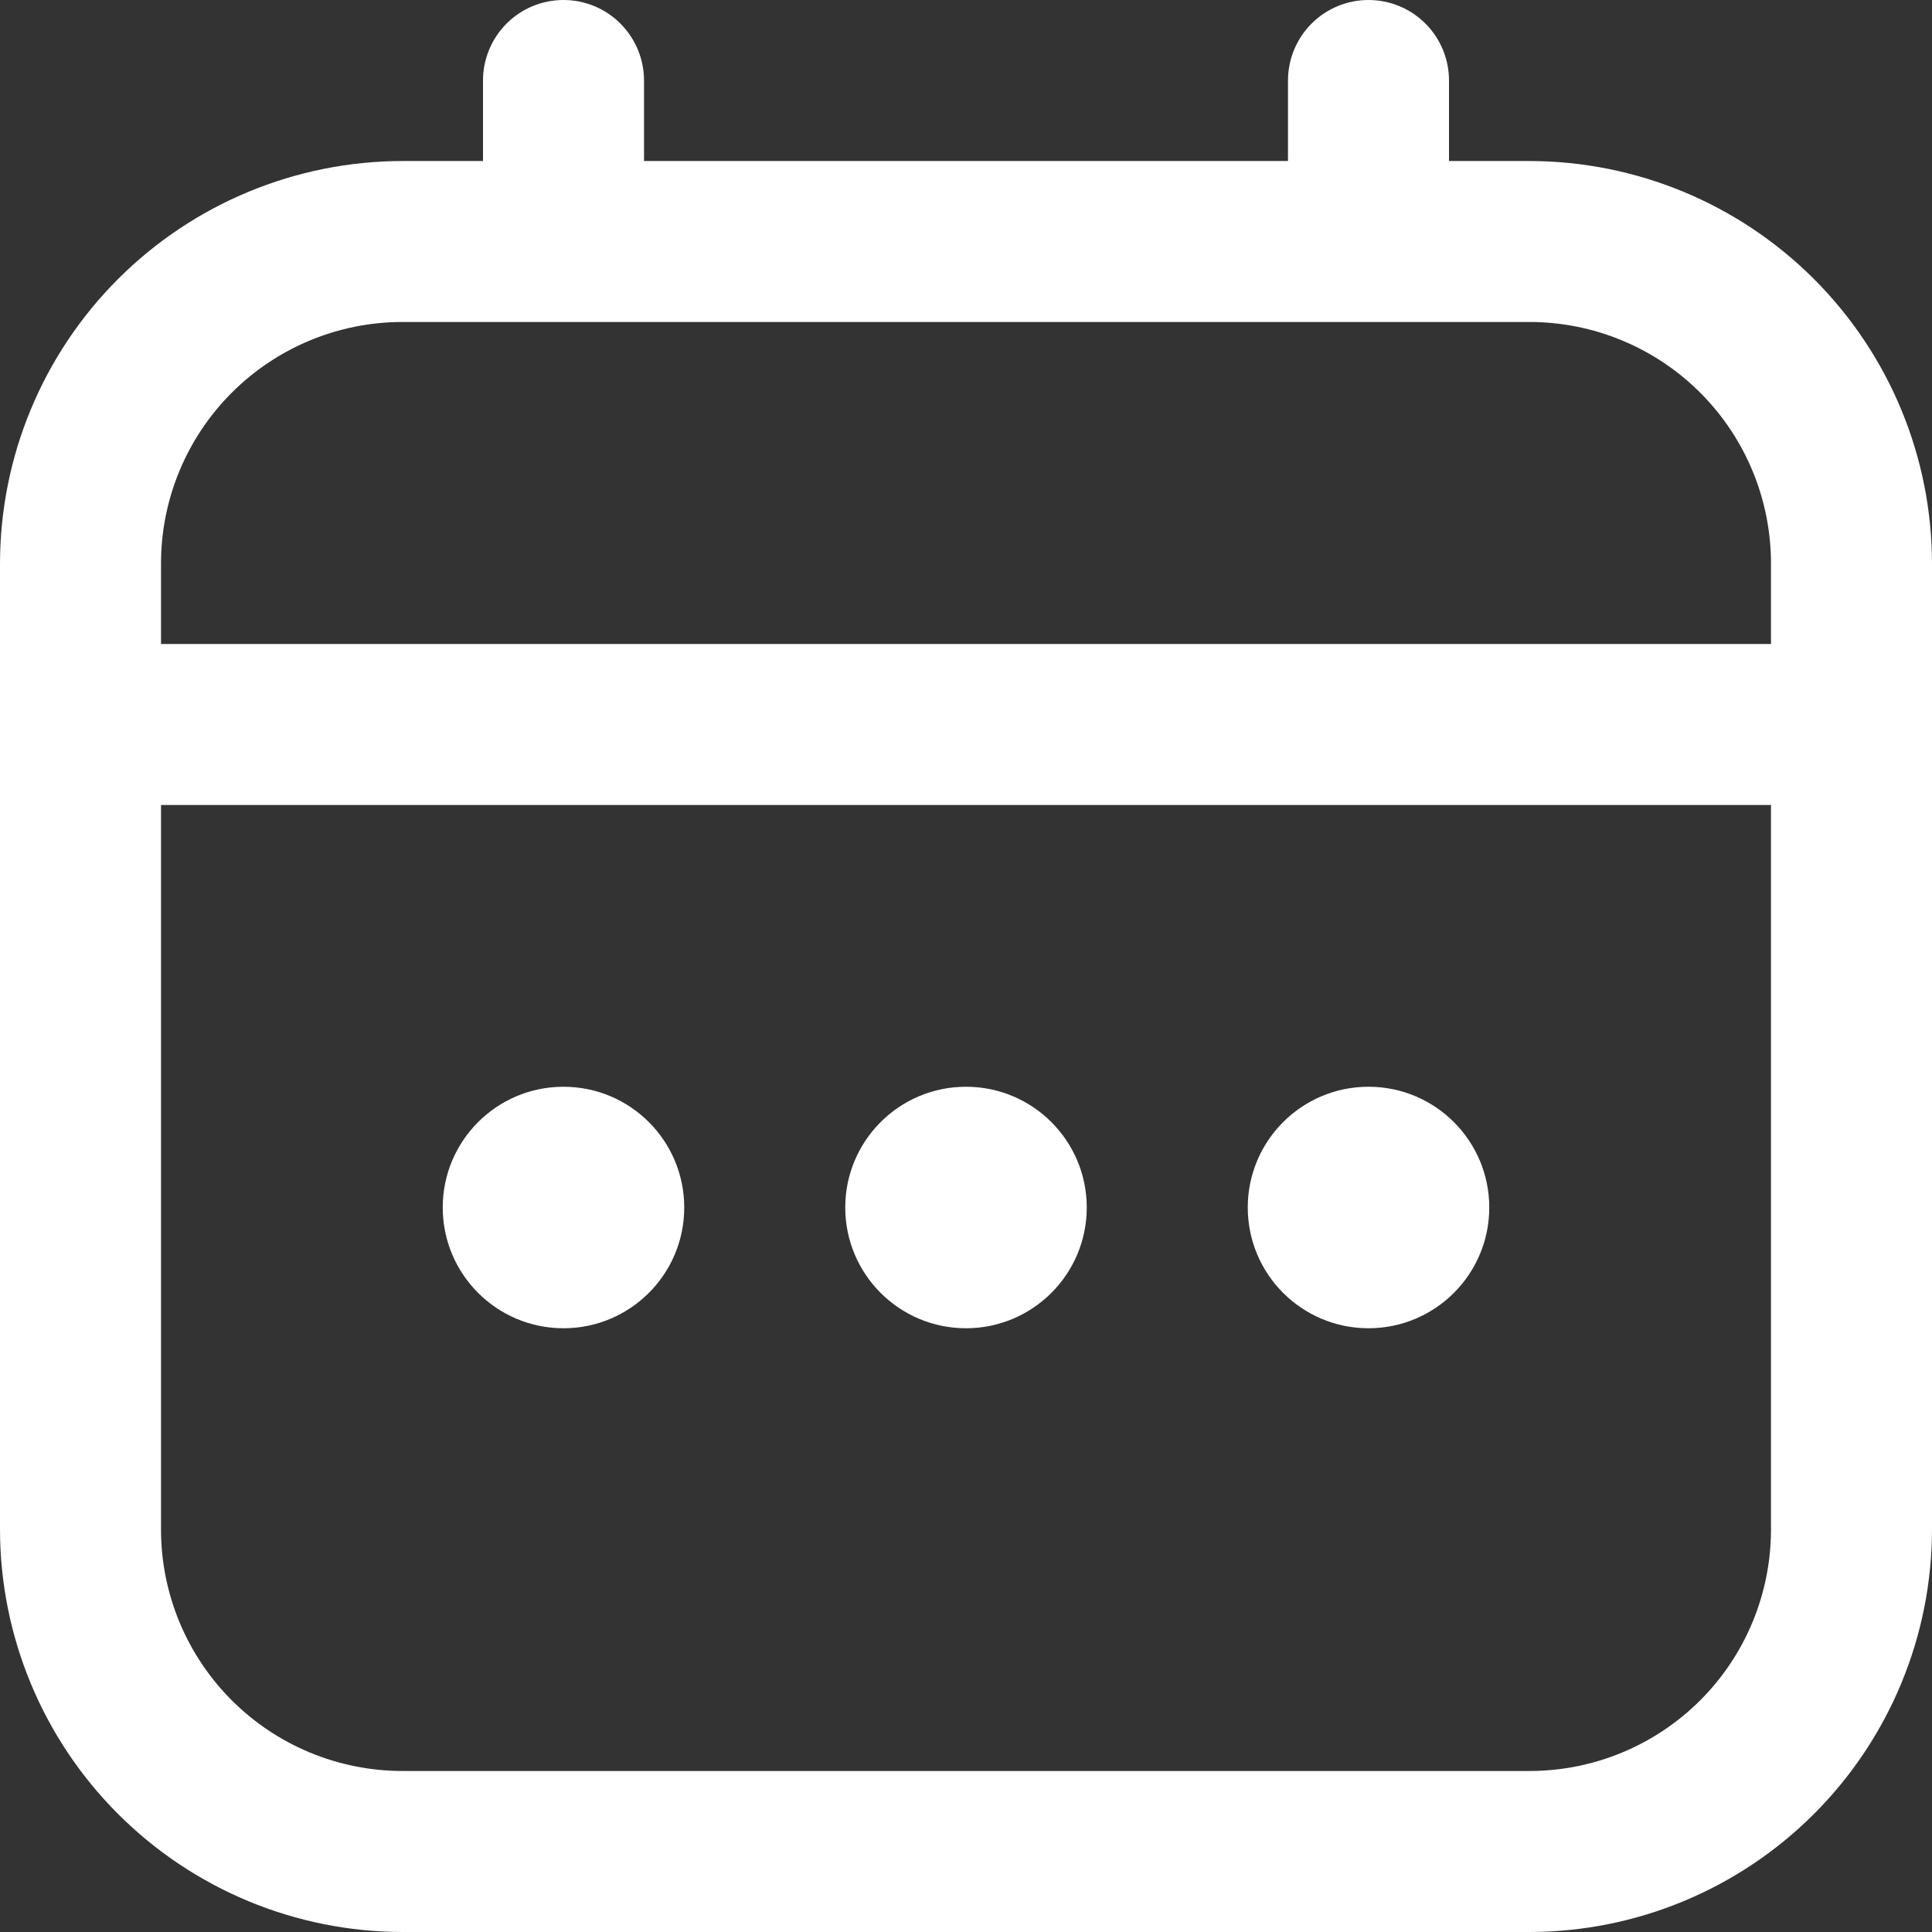
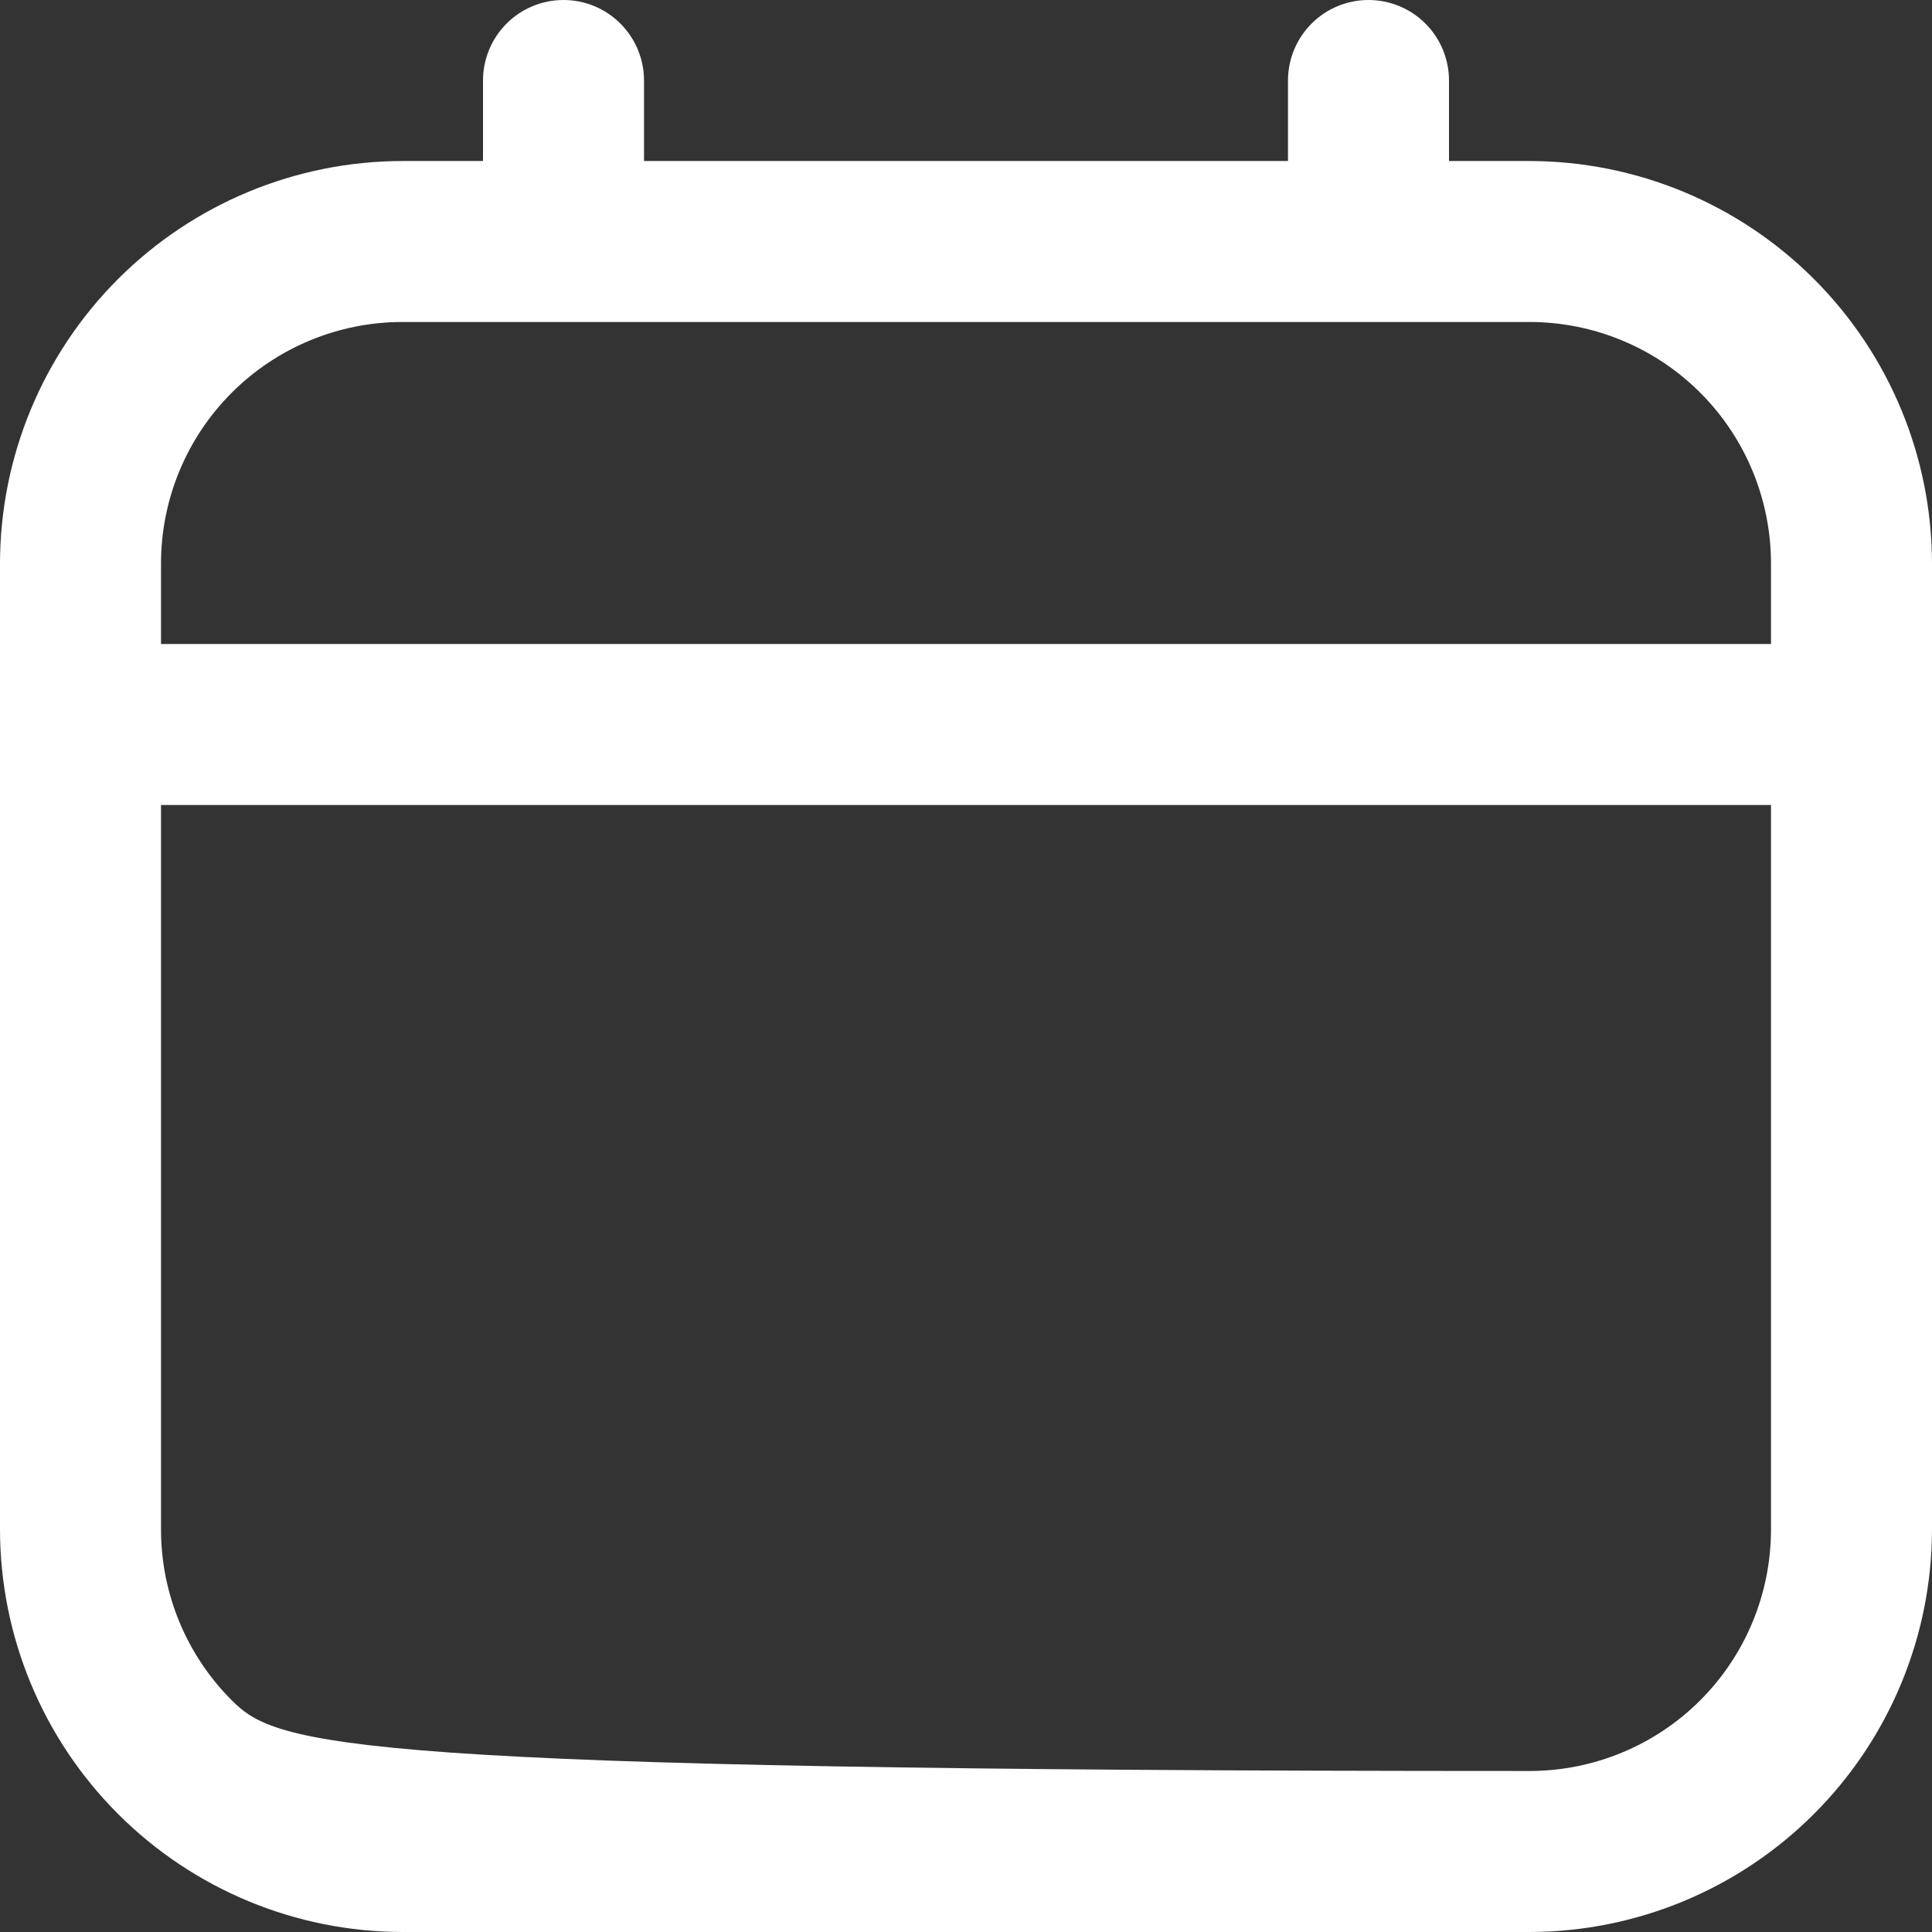
<svg xmlns="http://www.w3.org/2000/svg" width="50" height="50" viewBox="0 0 50 50" fill="none">
  <rect x="0" y="0" width="50" height="50" fill="#333333" stroke="none" />
  <g clip-path="url(#clip0_128_2532)">
-     <path d="M39.583 4.167H37.5V2.083C37.5 1.531 37.281 1.001 36.89 0.61C36.499 0.219 35.969 0 35.417 0C34.864 0 34.334 0.219 33.944 0.61C33.553 1.001 33.333 1.531 33.333 2.083V4.167H16.667V2.083C16.667 1.531 16.447 1.001 16.056 0.61C15.666 0.219 15.136 0 14.583 0C14.031 0 13.501 0.219 13.11 0.61C12.72 1.001 12.5 1.531 12.5 2.083V4.167H10.417C7.655 4.17 5.007 5.269 3.055 7.221C1.102 9.174 0.003 11.822 0 14.583L0 39.583C0.003 42.345 1.102 44.993 3.055 46.945C5.007 48.898 7.655 49.997 10.417 50H39.583C42.345 49.997 44.993 48.898 46.945 46.945C48.898 44.993 49.997 42.345 50 39.583V14.583C49.997 11.822 48.898 9.174 46.945 7.221C44.993 5.269 42.345 4.17 39.583 4.167ZM4.167 14.583C4.167 12.926 4.825 11.336 5.997 10.164C7.169 8.992 8.759 8.333 10.417 8.333H39.583C41.241 8.333 42.831 8.992 44.003 10.164C45.175 11.336 45.833 12.926 45.833 14.583V16.667H4.167V14.583ZM39.583 45.833H10.417C8.759 45.833 7.169 45.175 5.997 44.003C4.825 42.831 4.167 41.241 4.167 39.583V20.833H45.833V39.583C45.833 41.241 45.175 42.831 44.003 44.003C42.831 45.175 41.241 45.833 39.583 45.833Z" fill="white" />
-     <path d="M25 34.375C26.726 34.375 28.125 32.976 28.125 31.25C28.125 29.524 26.726 28.125 25 28.125C23.274 28.125 21.875 29.524 21.875 31.25C21.875 32.976 23.274 34.375 25 34.375Z" fill="white" />
-     <path d="M14.583 34.375C16.309 34.375 17.708 32.976 17.708 31.25C17.708 29.524 16.309 28.125 14.583 28.125C12.857 28.125 11.458 29.524 11.458 31.25C11.458 32.976 12.857 34.375 14.583 34.375Z" fill="white" />
-     <path d="M35.417 34.375C37.143 34.375 38.542 32.976 38.542 31.25C38.542 29.524 37.143 28.125 35.417 28.125C33.691 28.125 32.292 29.524 32.292 31.25C32.292 32.976 33.691 34.375 35.417 34.375Z" fill="white" />
+     <path d="M39.583 4.167H37.5V2.083C37.5 1.531 37.281 1.001 36.89 0.61C36.499 0.219 35.969 0 35.417 0C34.864 0 34.334 0.219 33.944 0.61C33.553 1.001 33.333 1.531 33.333 2.083V4.167H16.667V2.083C16.667 1.531 16.447 1.001 16.056 0.61C15.666 0.219 15.136 0 14.583 0C14.031 0 13.501 0.219 13.11 0.61C12.72 1.001 12.5 1.531 12.5 2.083V4.167H10.417C7.655 4.17 5.007 5.269 3.055 7.221C1.102 9.174 0.003 11.822 0 14.583L0 39.583C0.003 42.345 1.102 44.993 3.055 46.945C5.007 48.898 7.655 49.997 10.417 50H39.583C42.345 49.997 44.993 48.898 46.945 46.945C48.898 44.993 49.997 42.345 50 39.583V14.583C49.997 11.822 48.898 9.174 46.945 7.221C44.993 5.269 42.345 4.17 39.583 4.167ZM4.167 14.583C4.167 12.926 4.825 11.336 5.997 10.164C7.169 8.992 8.759 8.333 10.417 8.333H39.583C41.241 8.333 42.831 8.992 44.003 10.164C45.175 11.336 45.833 12.926 45.833 14.583V16.667H4.167V14.583ZM39.583 45.833C8.759 45.833 7.169 45.175 5.997 44.003C4.825 42.831 4.167 41.241 4.167 39.583V20.833H45.833V39.583C45.833 41.241 45.175 42.831 44.003 44.003C42.831 45.175 41.241 45.833 39.583 45.833Z" fill="white" />
  </g>
  <defs>
    <clipPath id="clip0_128_2532">
      <rect width="50" height="50" fill="white" />
    </clipPath>
  </defs>
</svg>